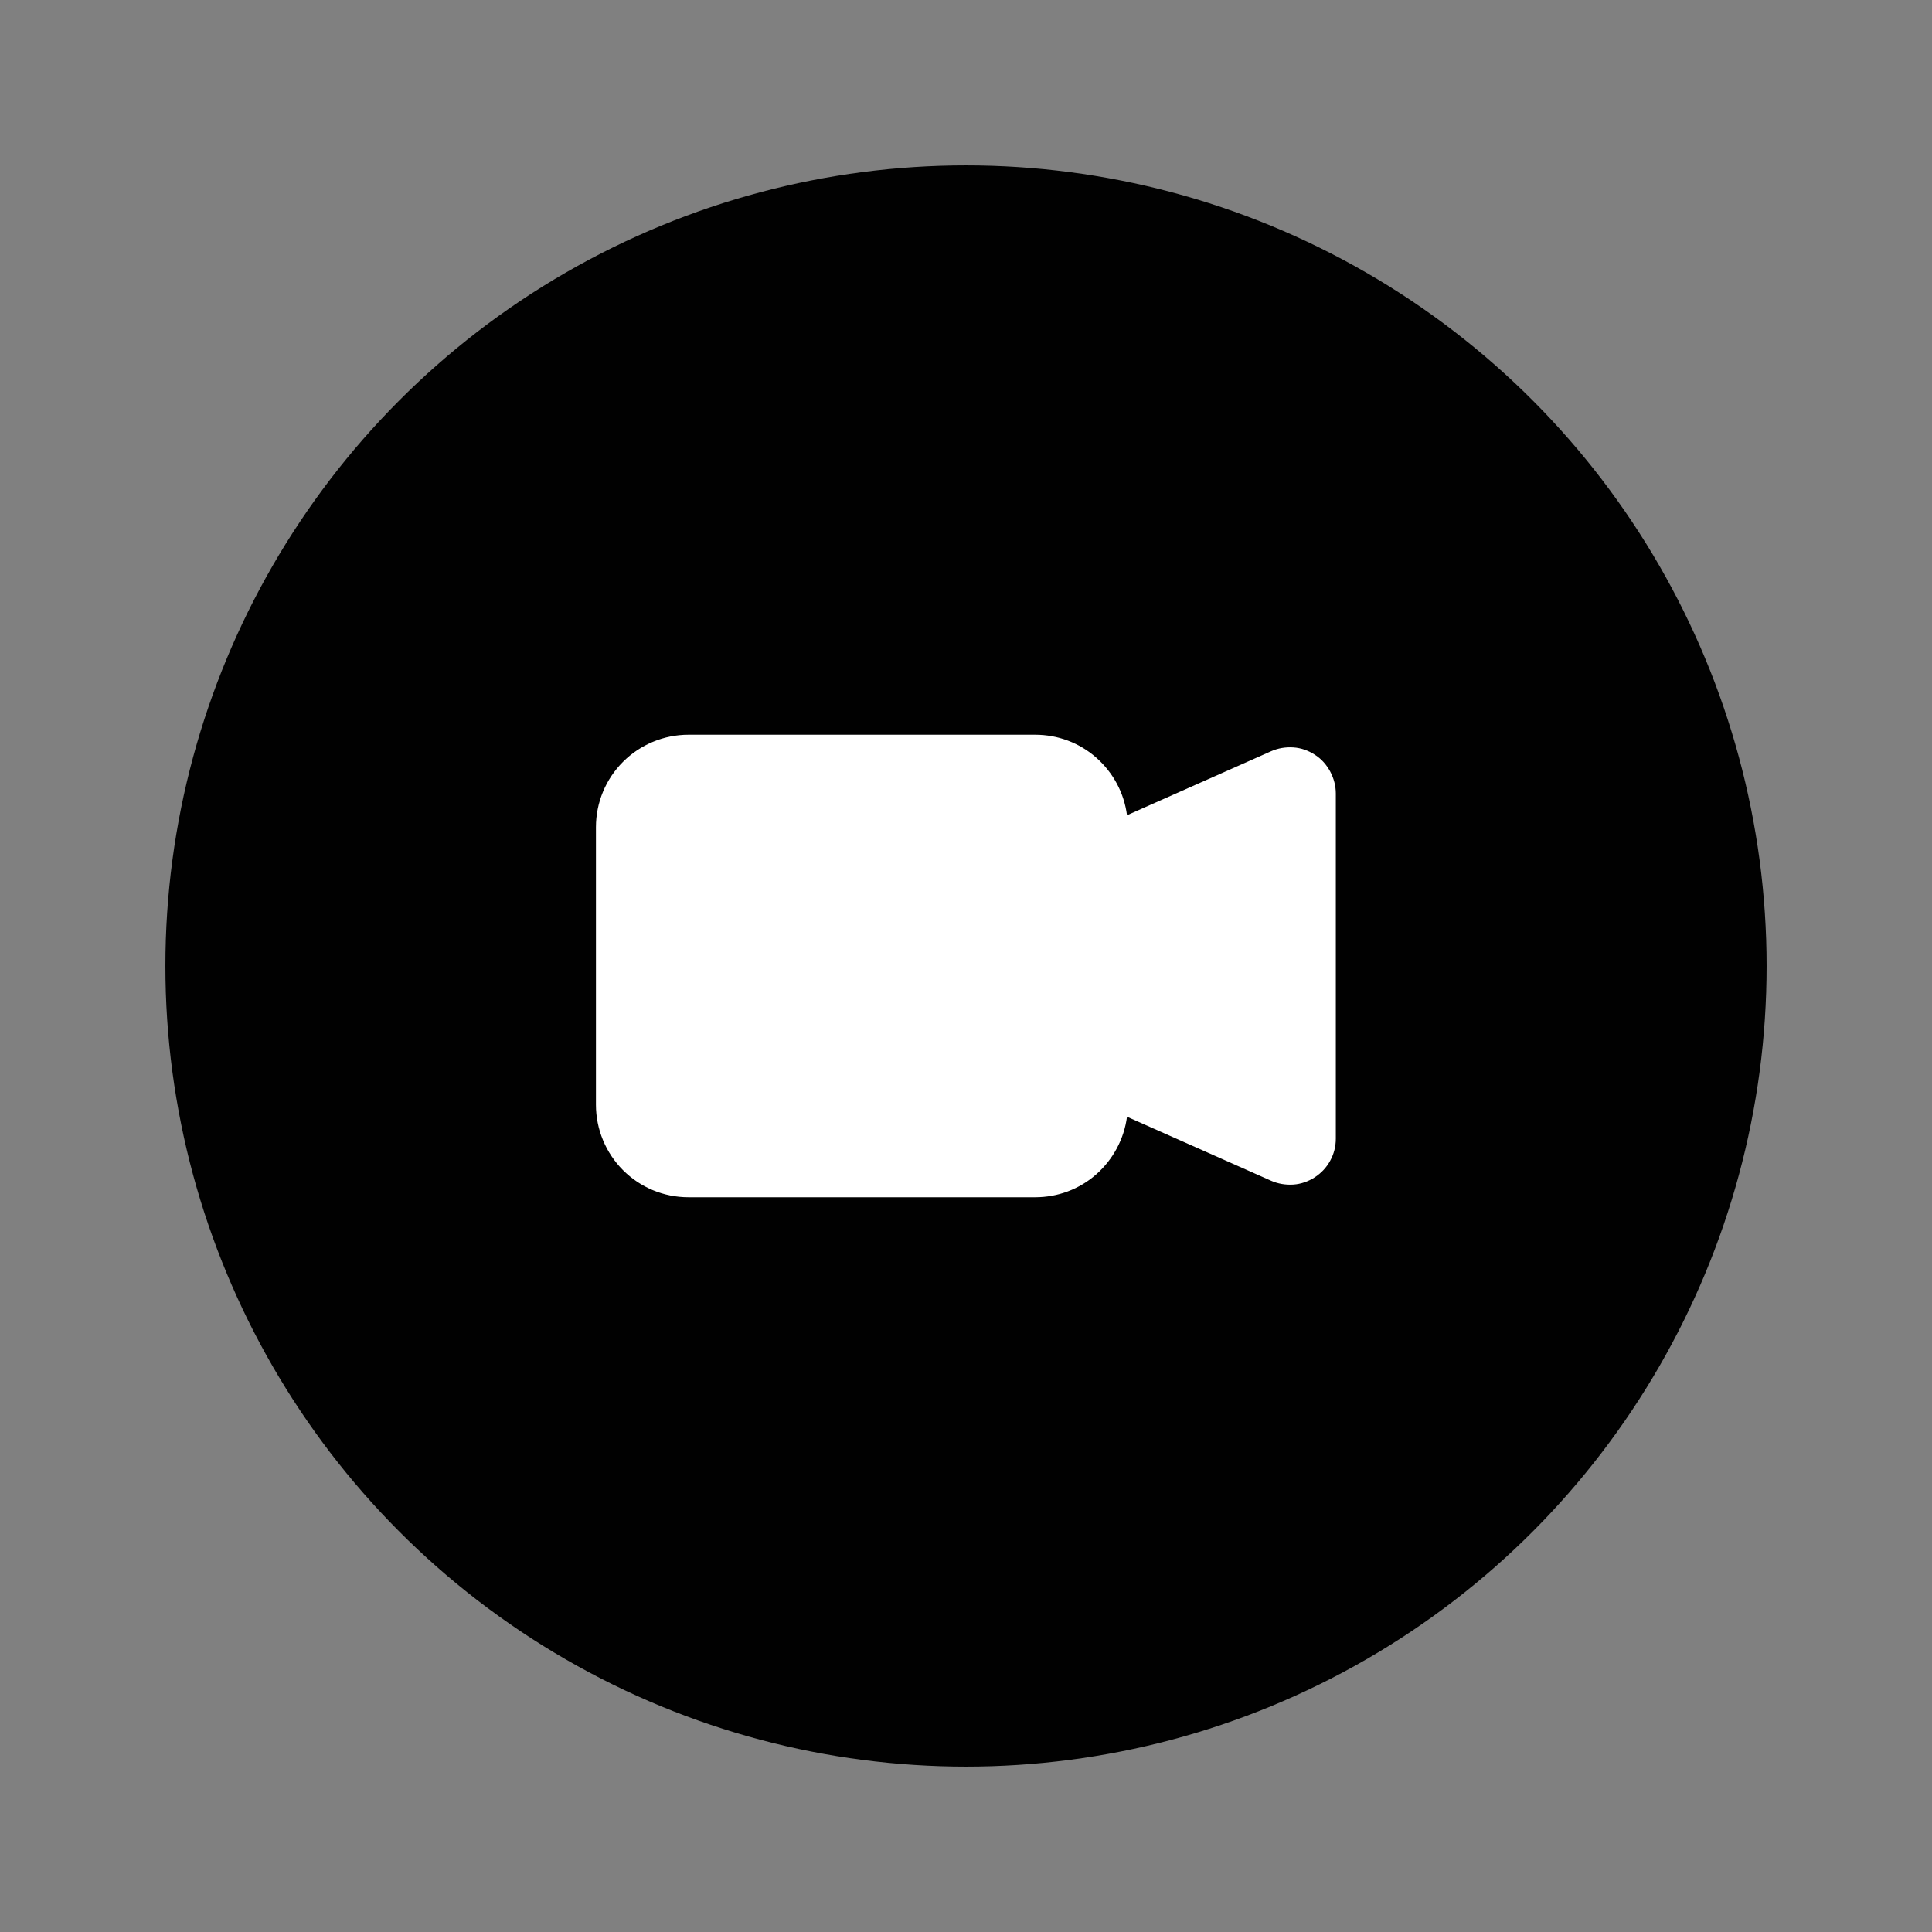
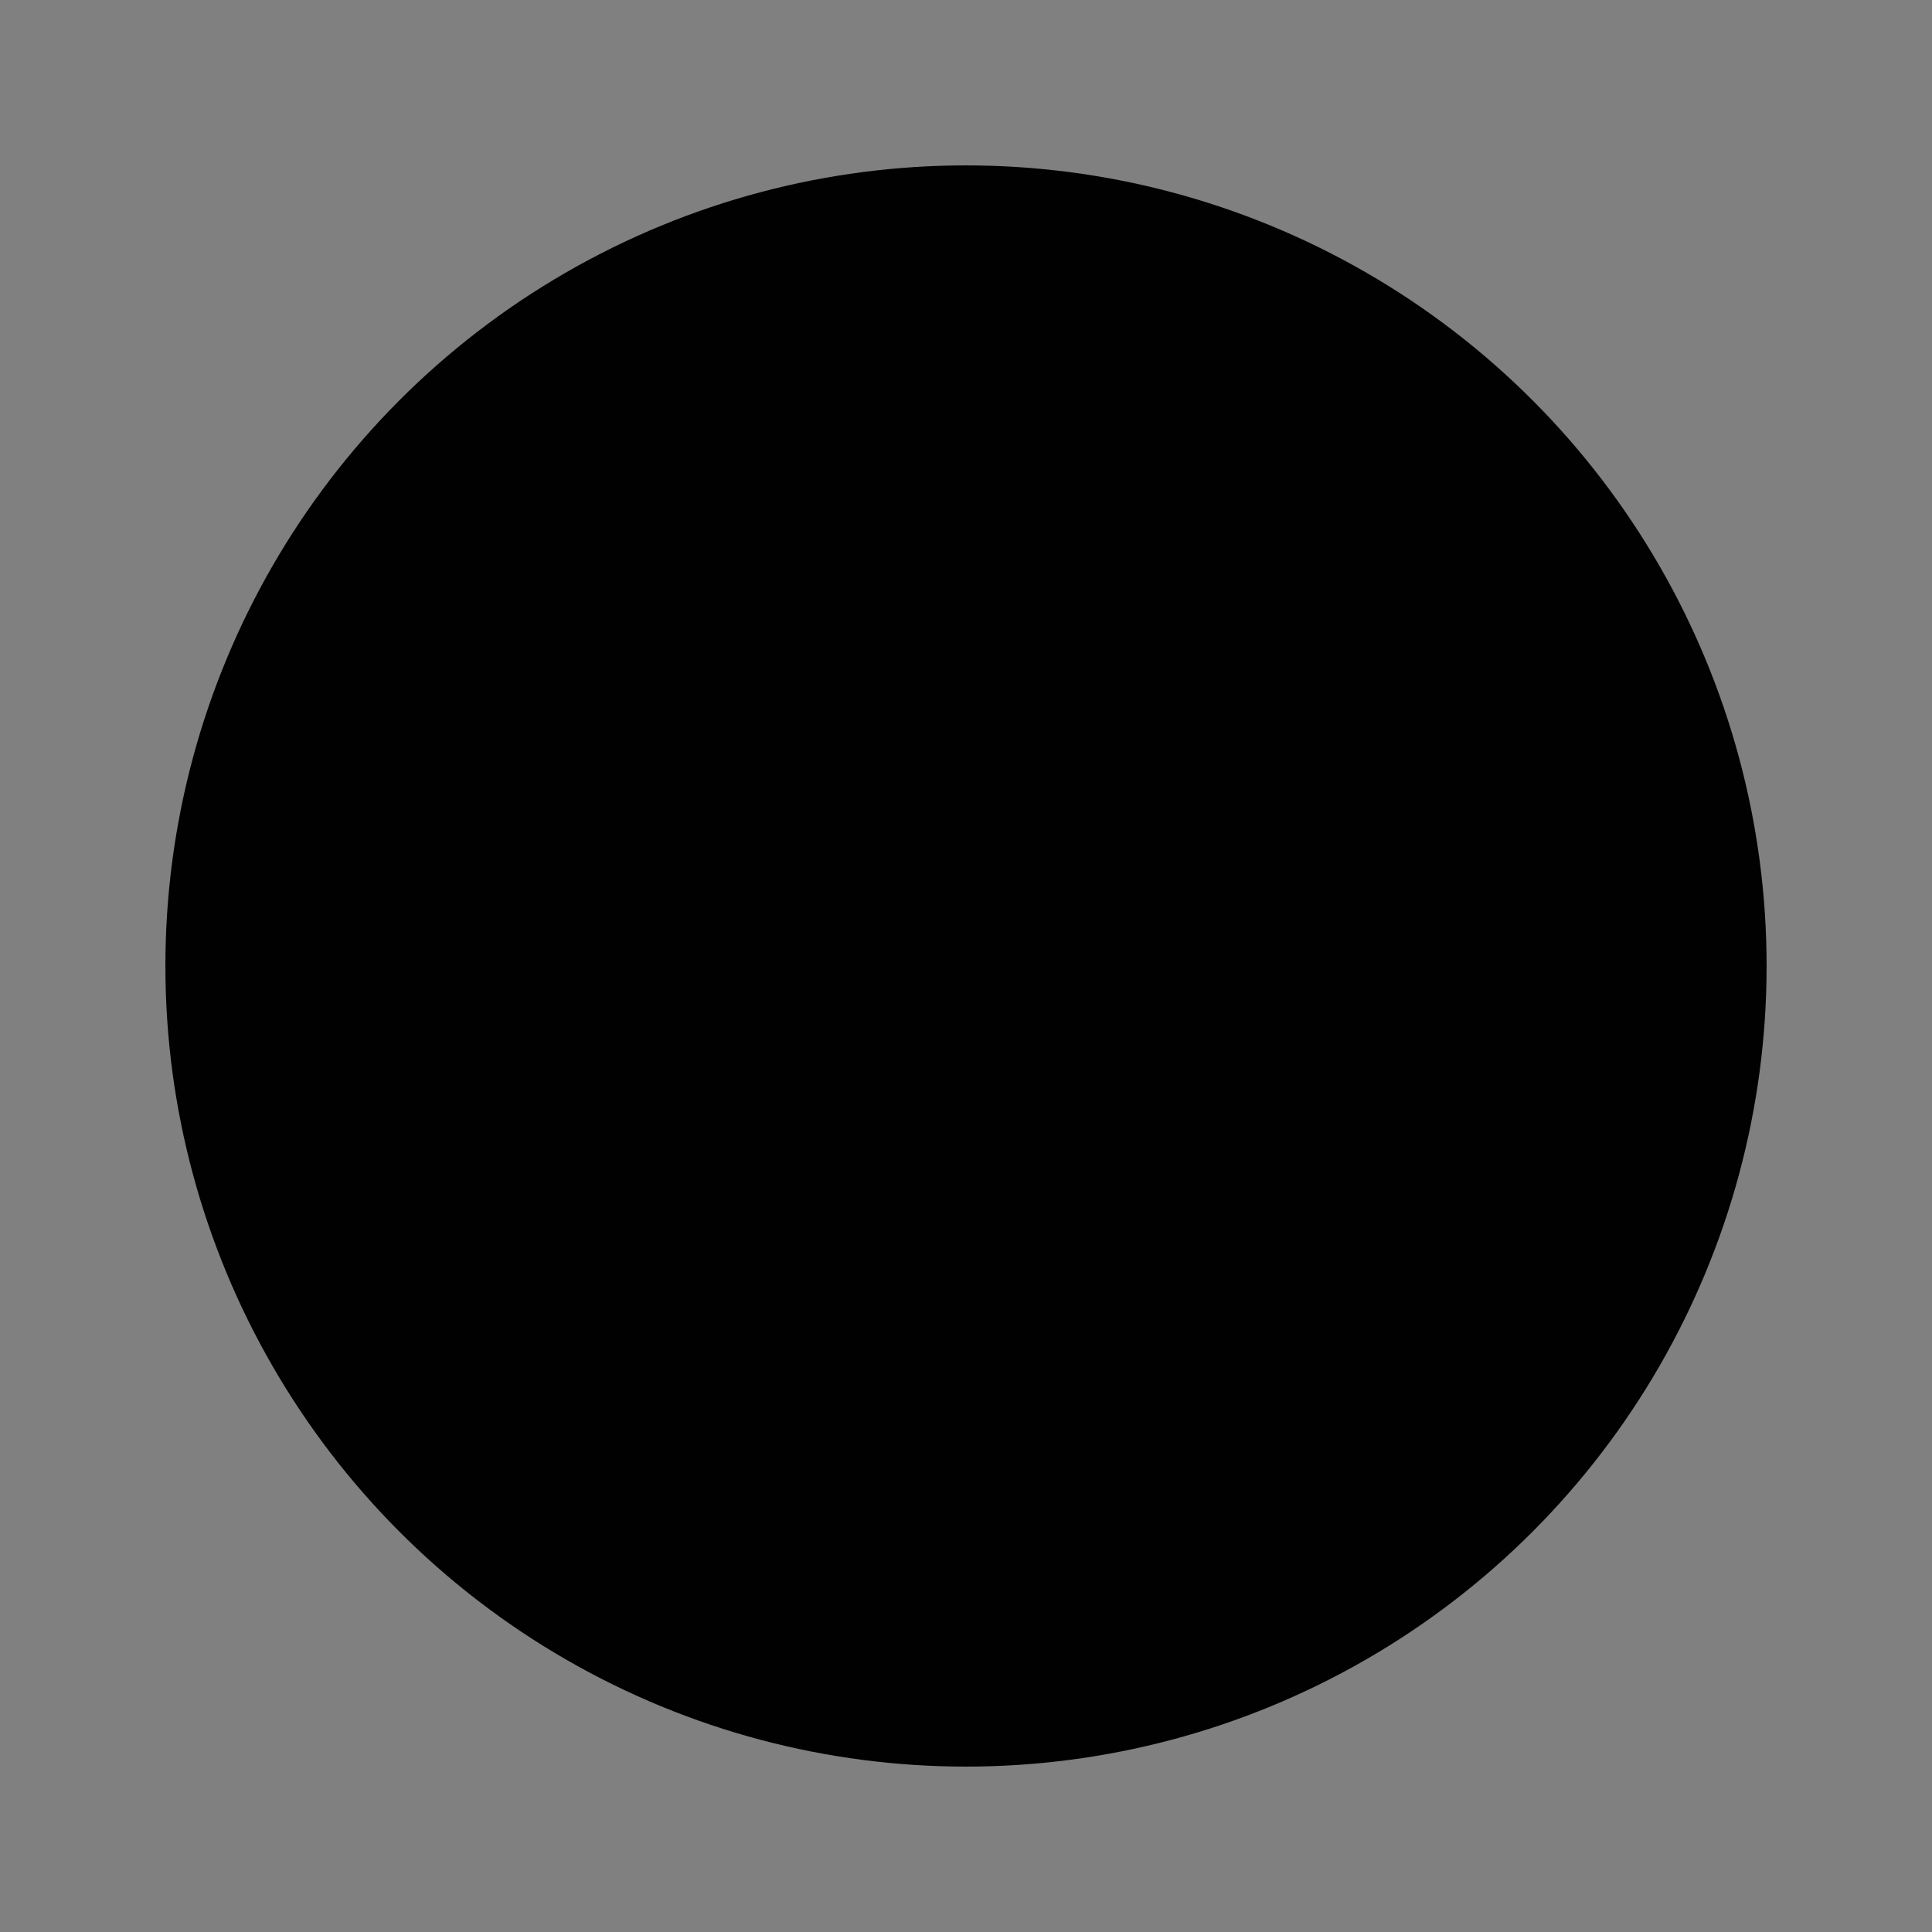
<svg xmlns="http://www.w3.org/2000/svg" id="Layer_1" viewBox="0 0 792 792">
  <rect x="0" y="0" width="792" height="792" fill="#808080" stroke="none" />
  <defs>
    <style>      .st0 {        fill: #fff;        fill-rule: evenodd;      }      .st1 {        fill: #010101;      }    </style>
  </defs>
  <circle class="st1" cx="396" cy="396" r="328.2" />
-   <path class="st0" d="M244.3,339.1c0-10.1,4-19.7,11.1-26.8,7.1-7.1,16.8-11.1,26.8-11.1h142.2c9.2,0,18.1,3.3,25,9.4,6.9,6.1,11.4,14.4,12.6,23.6l59-26.2c2.9-1.3,6-1.8,9.2-1.6,3.2.2,6.2,1.3,8.8,3,2.7,1.7,4.8,4.1,6.3,6.9,1.5,2.8,2.3,5.9,2.3,9v141.5c0,3.2-.8,6.3-2.3,9-1.5,2.8-3.7,5.1-6.3,6.8-2.6,1.7-5.7,2.8-8.8,3-3.1.2-6.3-.3-9.2-1.6l-59-26.2c-1.2,9.1-5.7,17.5-12.6,23.6-6.9,6.1-15.8,9.4-25,9.4h-142.2c-10.1,0-19.7-4-26.8-11.1-7.1-7.1-11.1-16.8-11.1-26.8v-113.8Z" />
</svg>